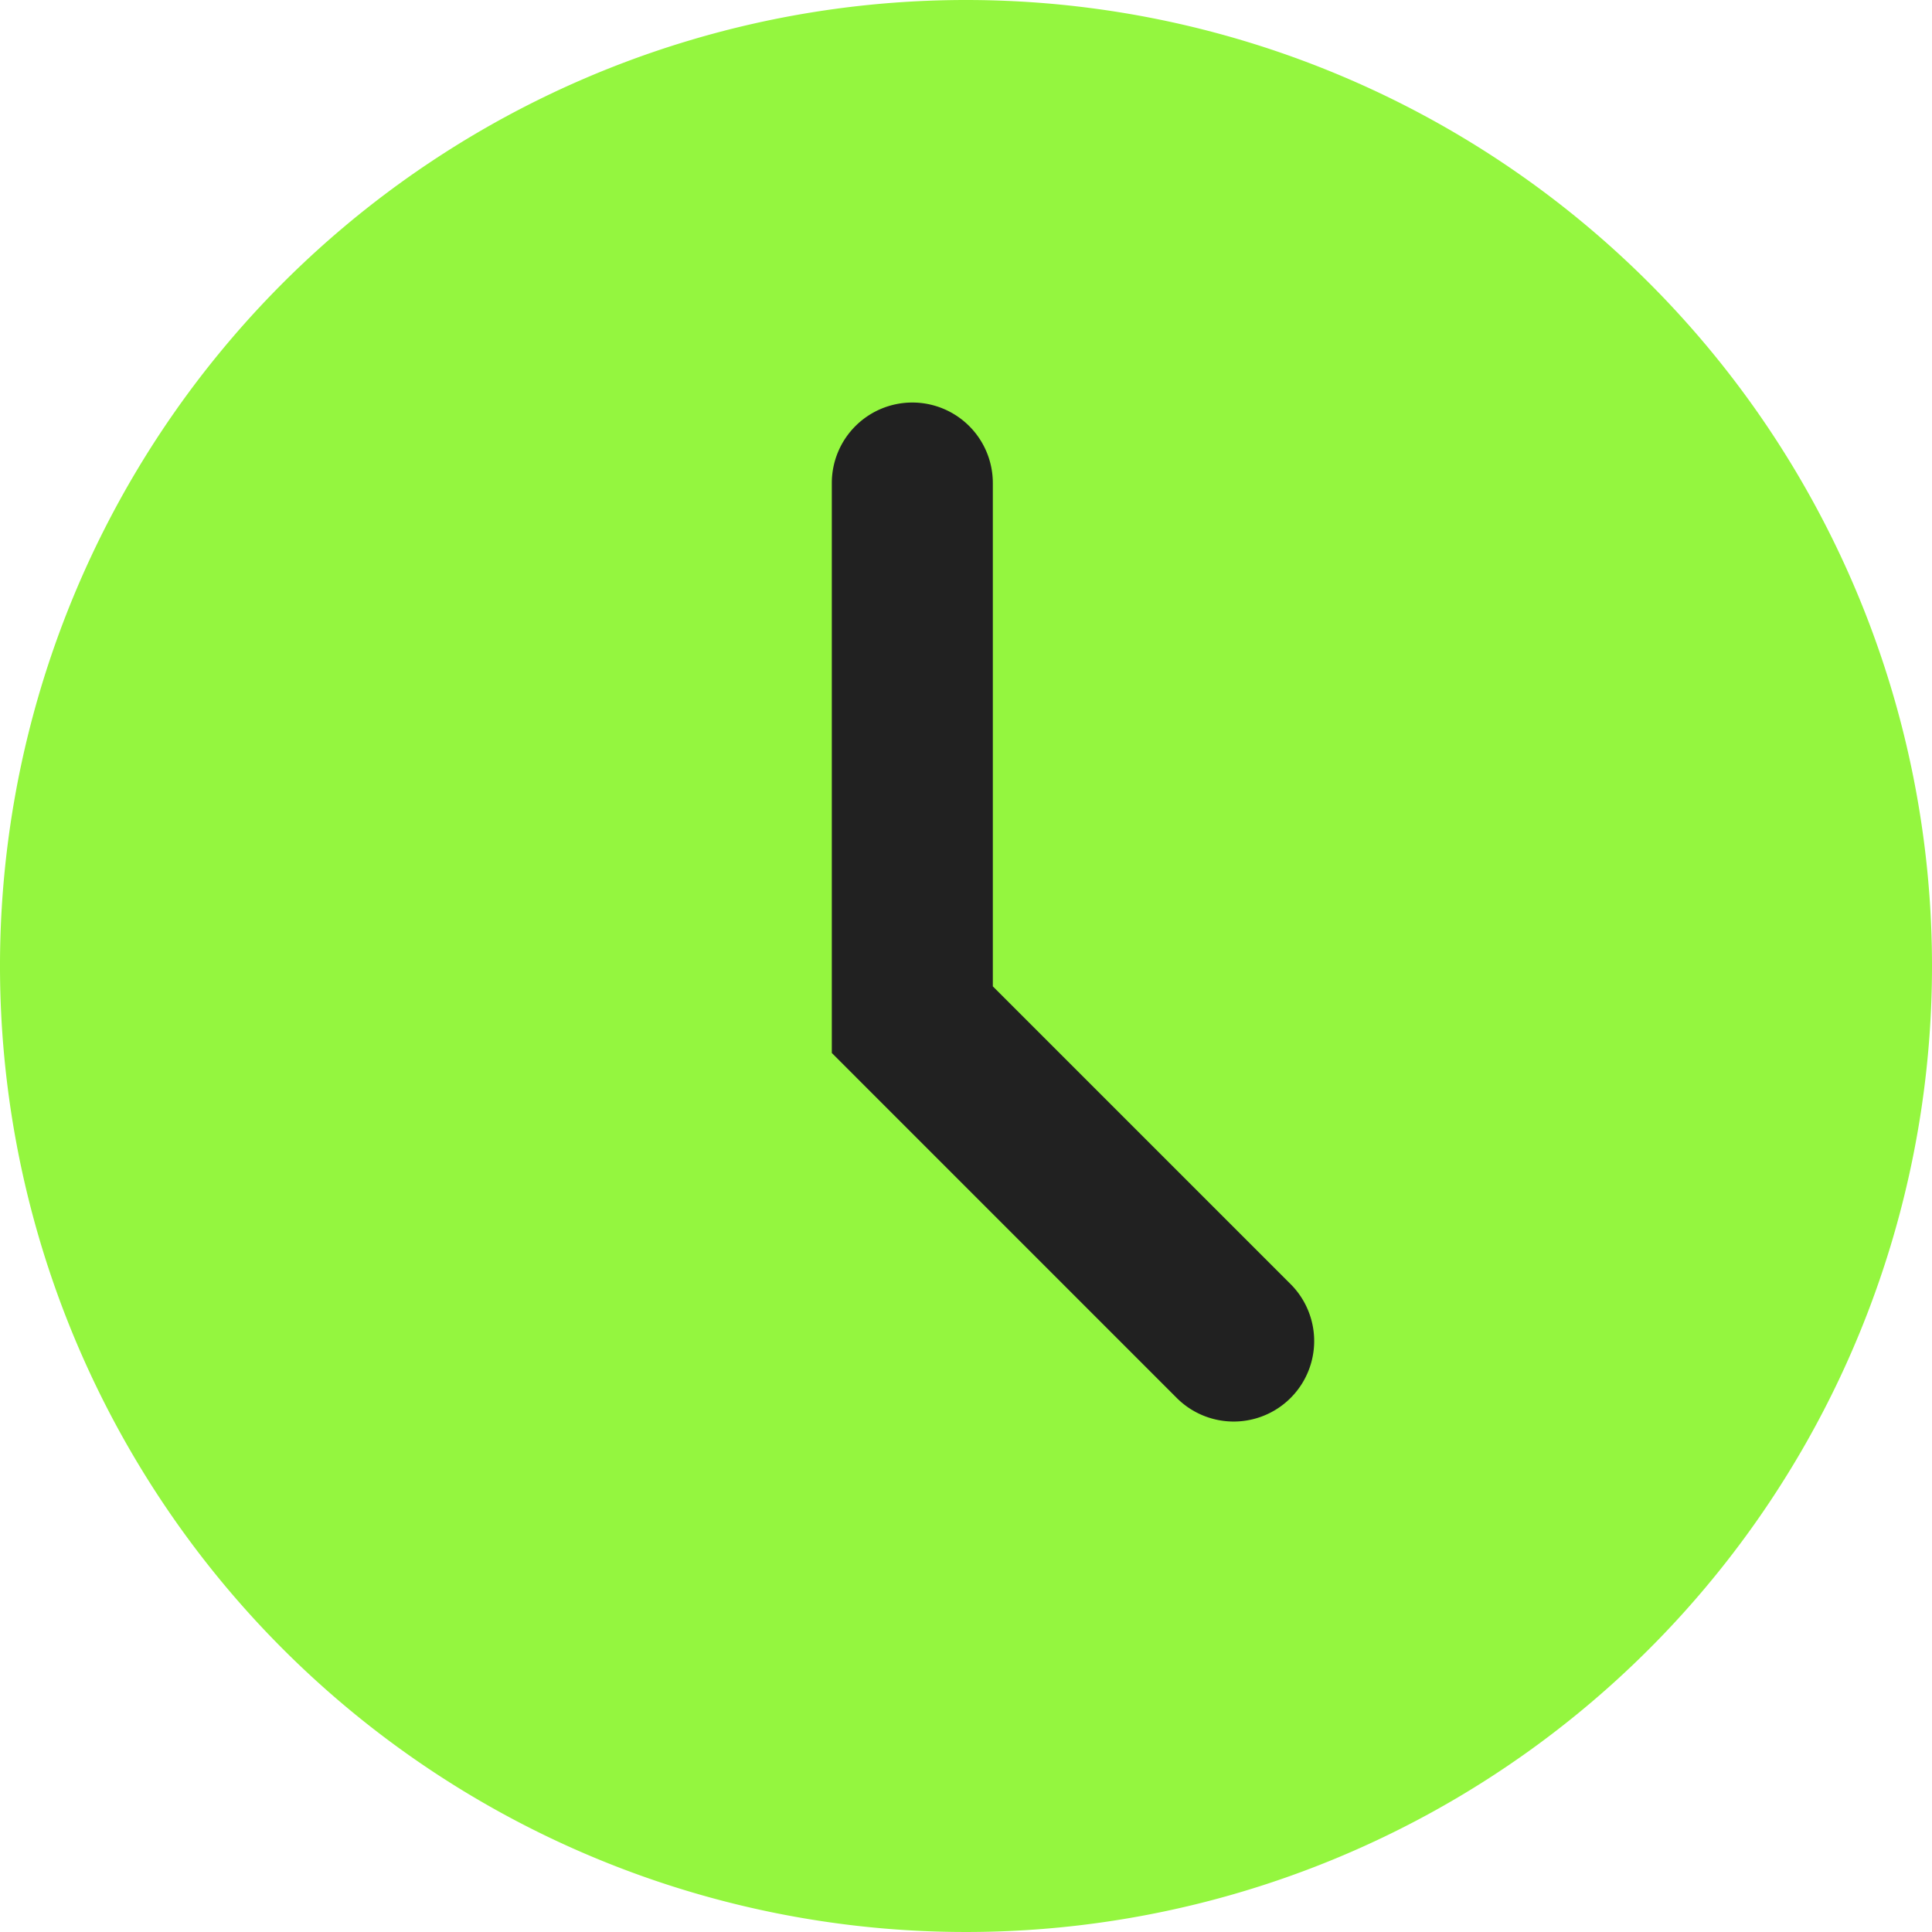
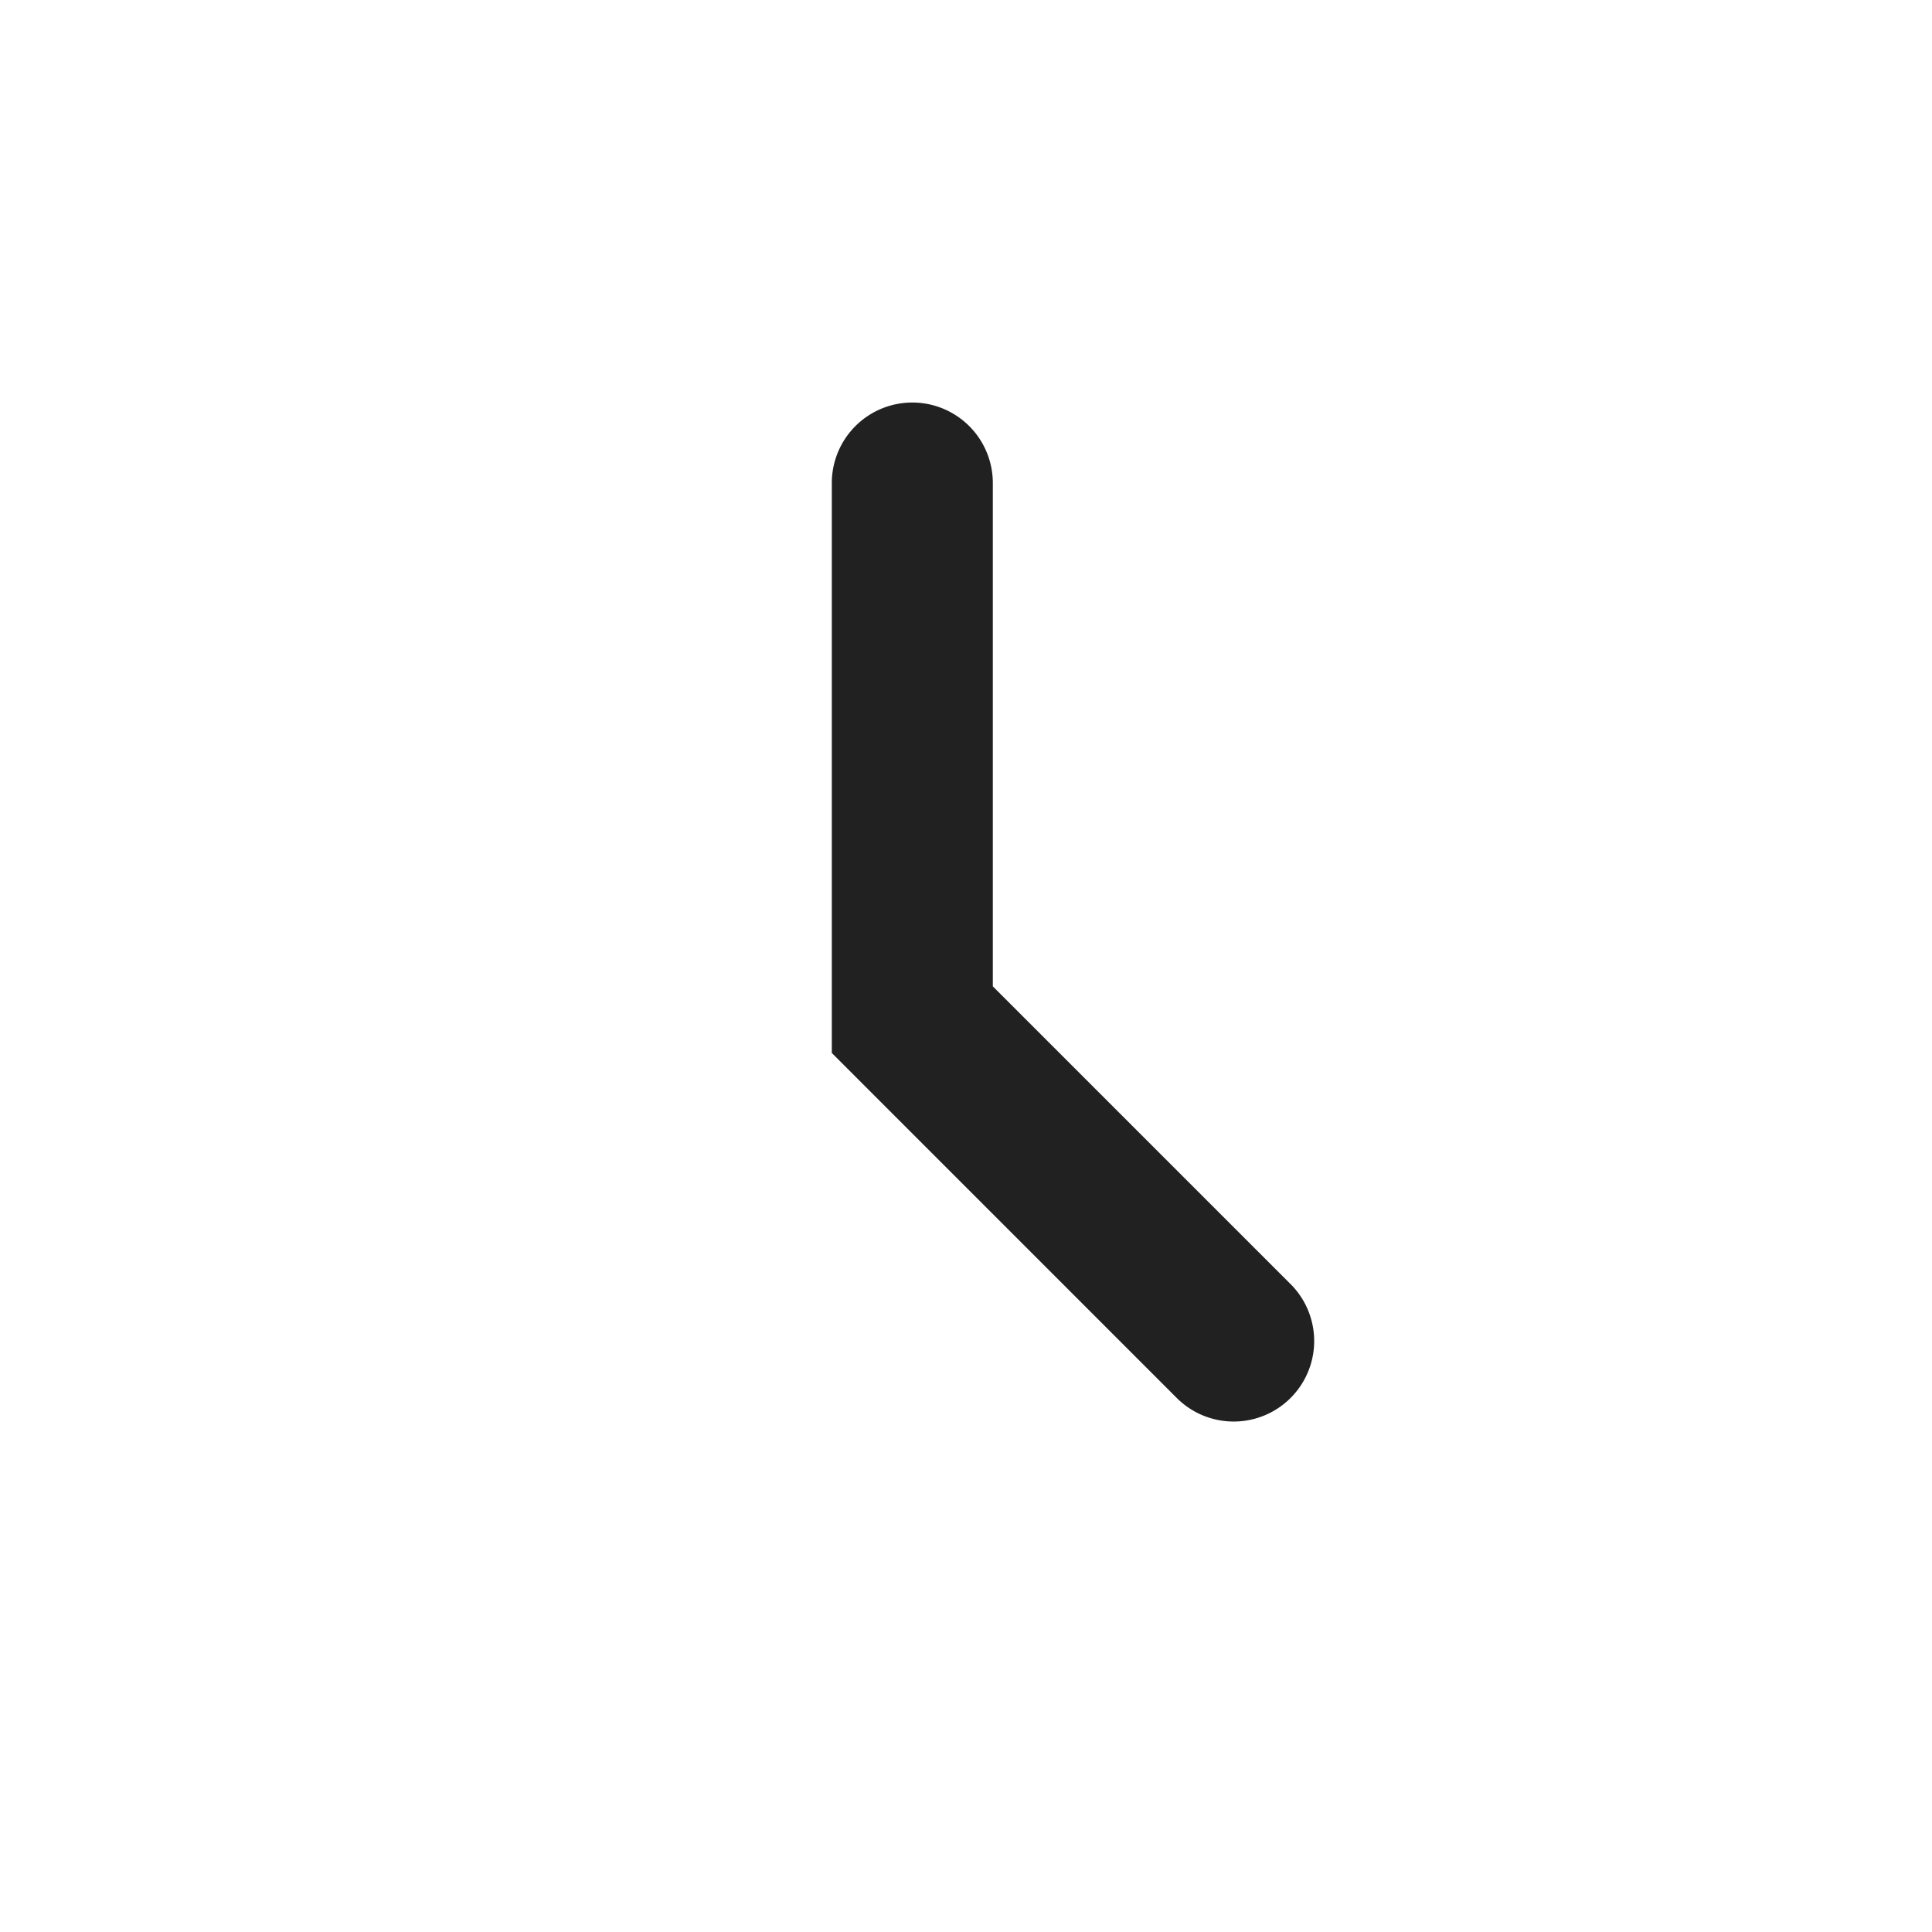
<svg xmlns="http://www.w3.org/2000/svg" width="60.5" height="60.5" viewBox="0 0 60.5 60.5">
  <g id="user_duo" transform="translate(-8.722 -8.722)">
-     <path id="Path_17" data-name="Path 17" d="M69.222,38.972a30.25,30.25,0,1,1-30.25-30.25A30.25,30.25,0,0,1,69.222,38.972Z" fill="#94f63f" />
    <path id="Path_18" data-name="Path 18" d="M78.84,41.431a2.521,2.521,0,0,1,2.521,2.521V59.713l9.345,9.345a2.521,2.521,0,0,1-3.565,3.565L76.319,61.8V43.951A2.521,2.521,0,0,1,78.84,41.431Z" transform="translate(-41.549 -20.104)" fill="#212121" fill-rule="evenodd" />
  </g>
</svg>